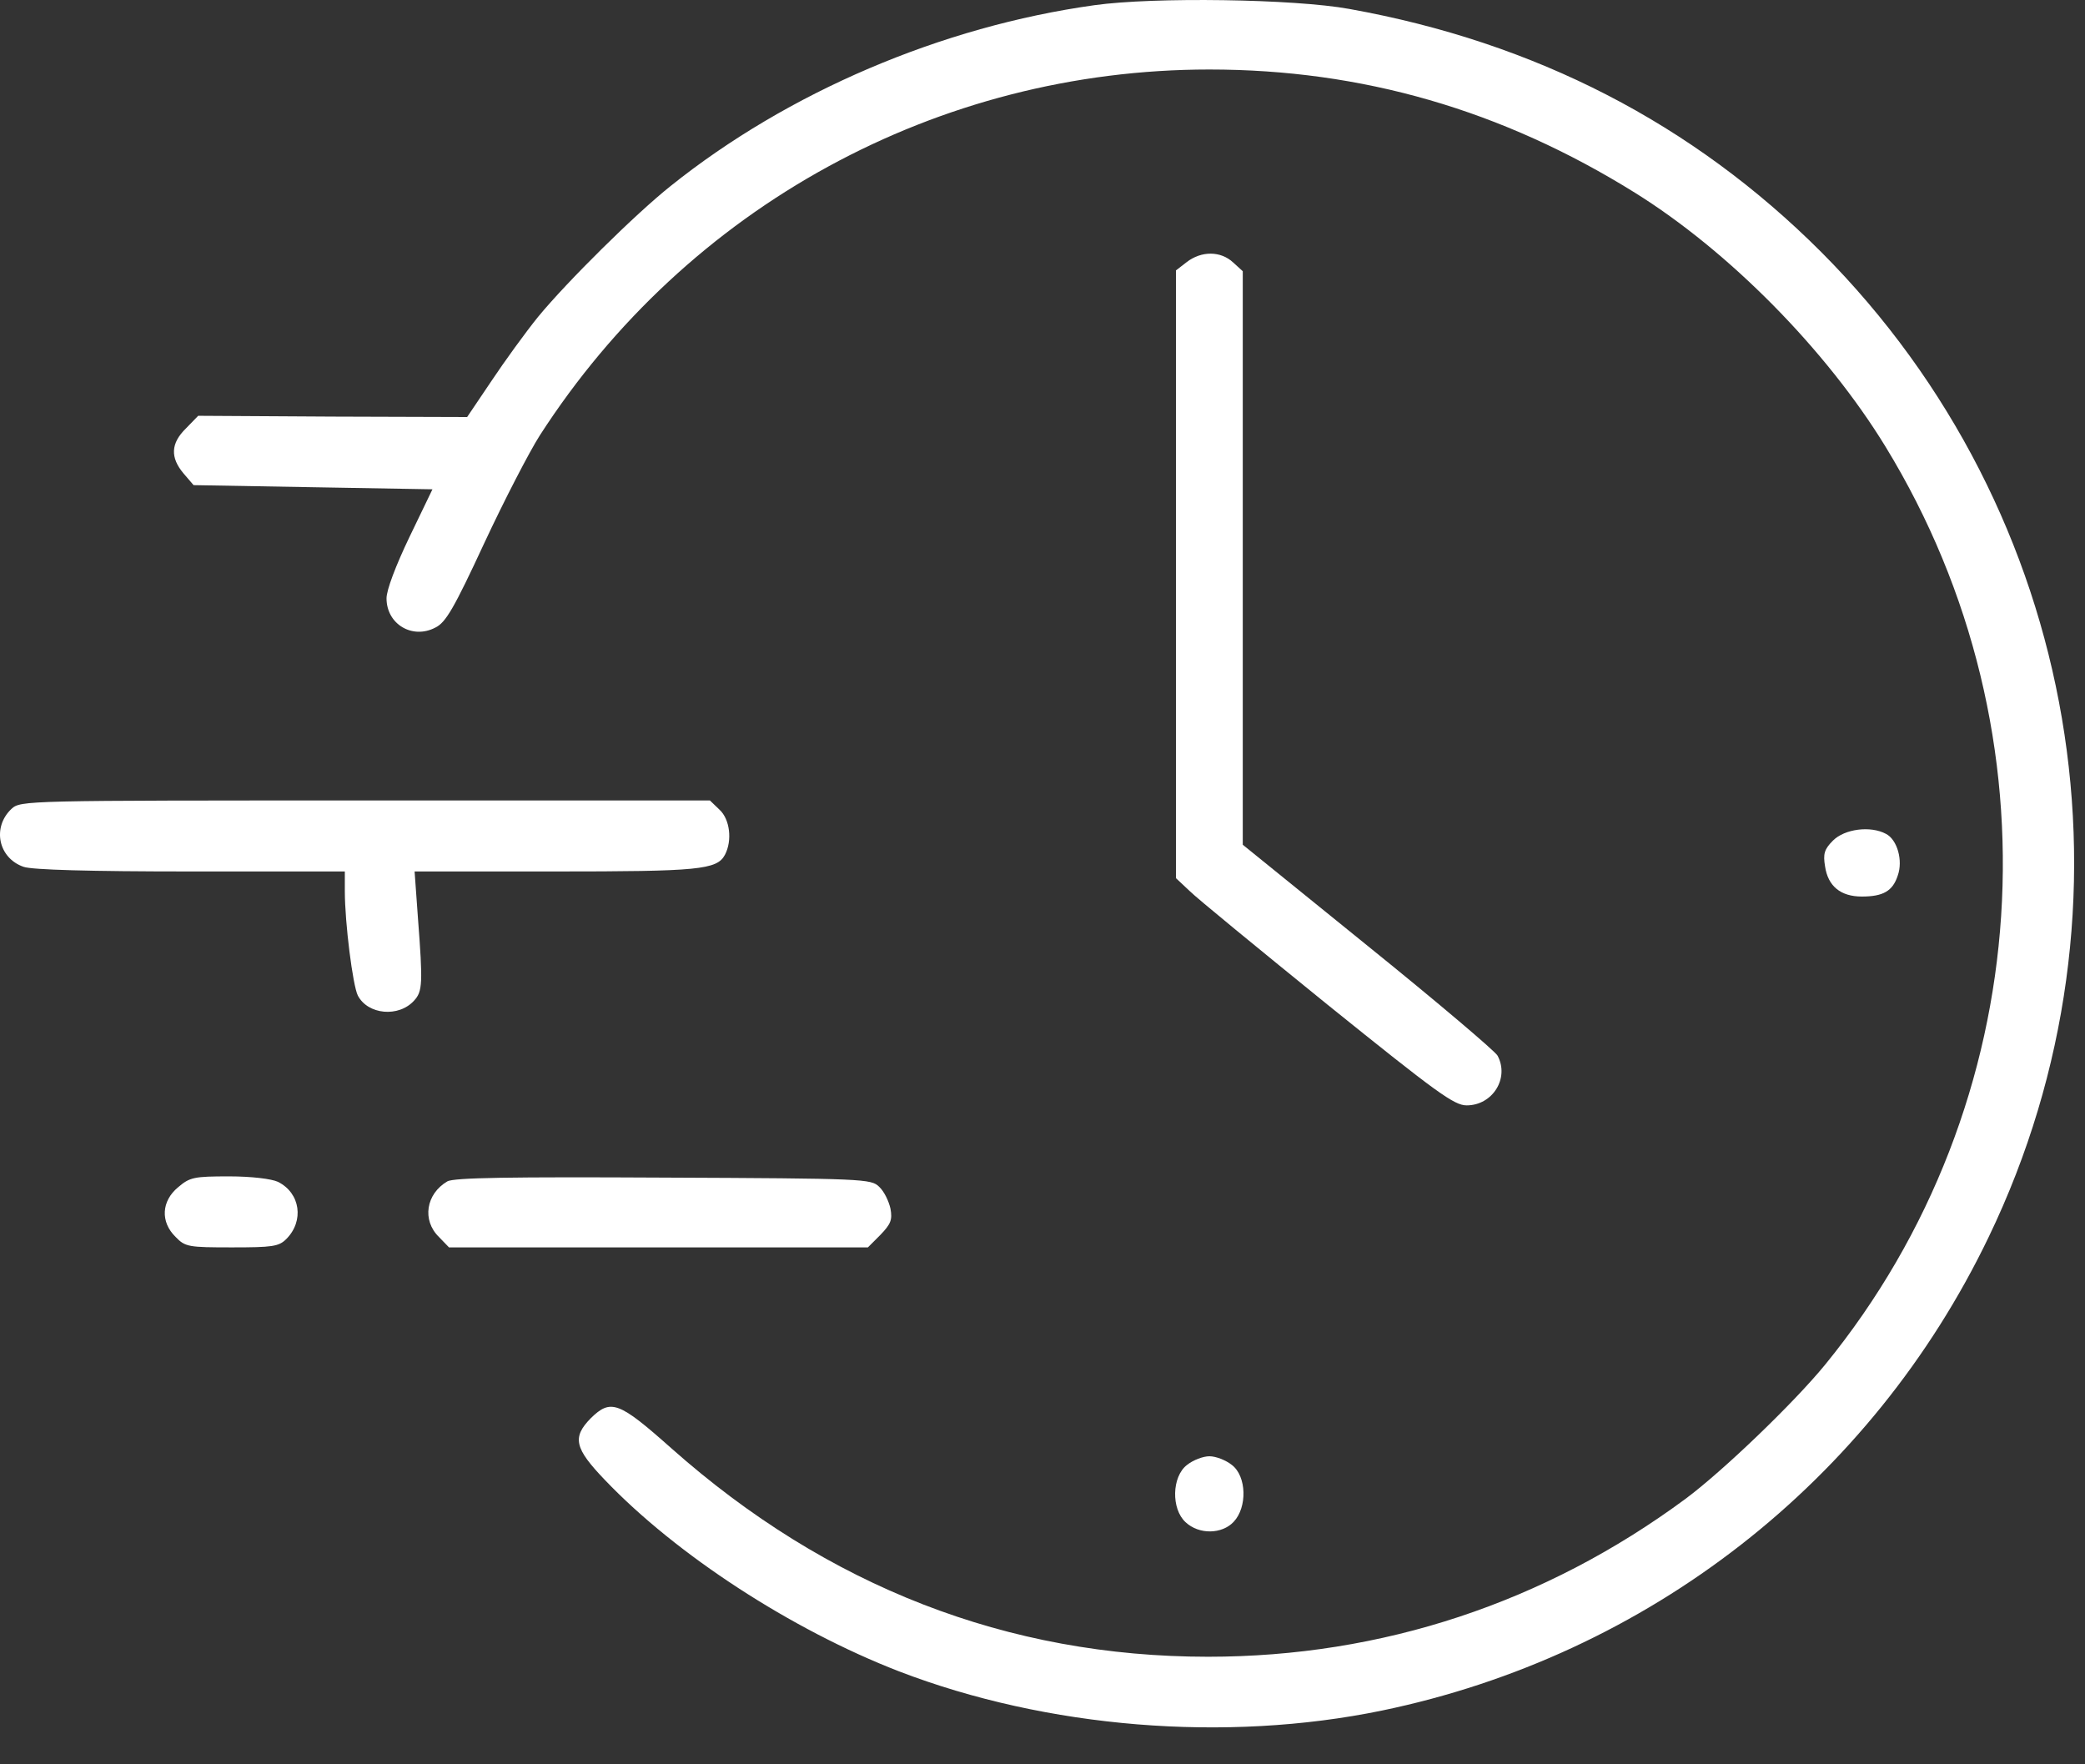
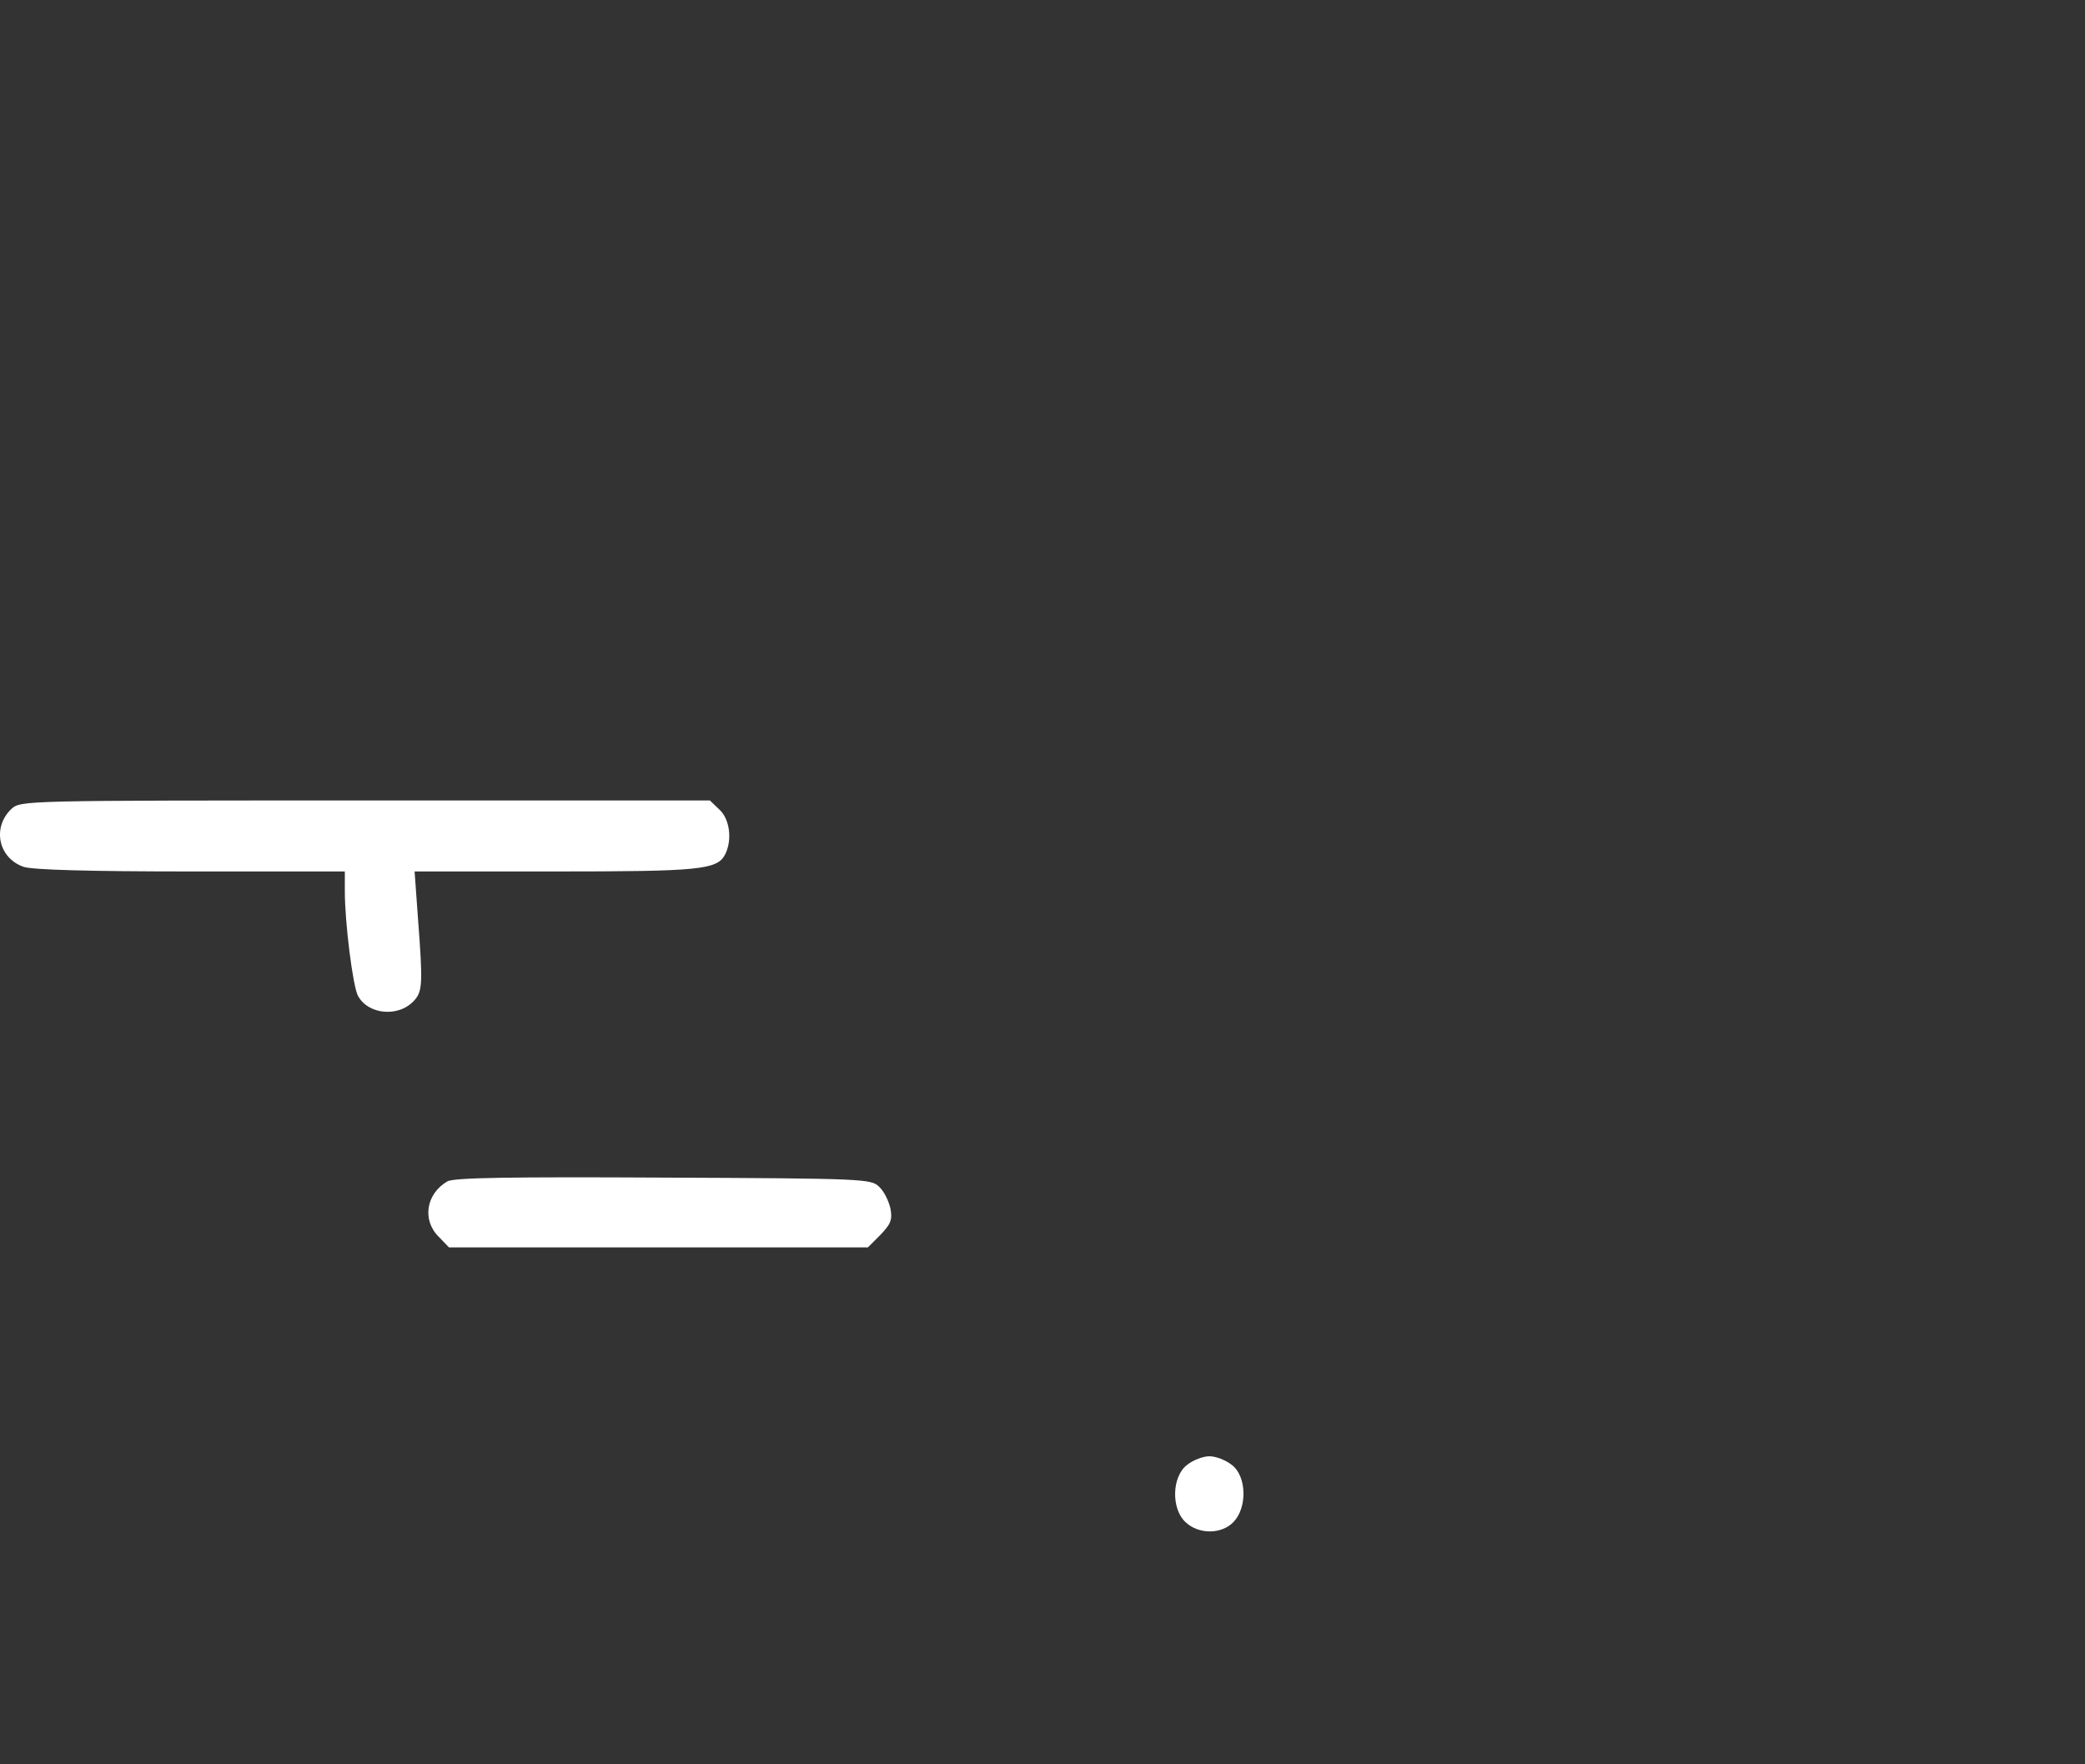
<svg xmlns="http://www.w3.org/2000/svg" width="39" height="33" viewBox="0 0 39 33" fill="none">
  <rect x="0" y="0" width="39" height="33" fill="#333333" stroke="none" />
-   <path d="M20.472 0.097C17.613 0.495 14.738 1.722 12.543 3.48C11.886 4.003 10.613 5.261 10.066 5.925C9.832 6.214 9.441 6.753 9.191 7.128L8.738 7.8L6.222 7.792L3.707 7.777L3.48 8.011C3.191 8.292 3.183 8.558 3.433 8.855L3.621 9.074L8.089 9.152L7.66 10.042C7.402 10.581 7.23 11.034 7.23 11.191C7.23 11.675 7.714 11.964 8.144 11.738C8.339 11.644 8.496 11.37 9.058 10.159C9.433 9.355 9.902 8.449 10.097 8.144C12.855 3.863 17.543 1.3 22.621 1.3C25.48 1.3 28.097 2.058 30.582 3.605C32.339 4.699 34.16 6.542 35.269 8.355C38.566 13.745 38.113 20.652 34.144 25.519C33.558 26.238 32.222 27.519 31.527 28.035C28.894 29.98 25.847 30.988 22.597 30.988C18.847 30.988 15.472 29.675 12.558 27.089C11.574 26.214 11.425 26.16 11.05 26.527C10.699 26.886 10.746 27.089 11.316 27.683C12.652 29.081 14.8 30.48 16.816 31.261C19.582 32.324 22.925 32.597 25.847 31.995C30.824 30.964 35.003 27.706 37.199 23.136C40.175 16.956 38.917 9.581 34.066 4.714C31.668 2.316 28.722 0.792 25.238 0.167C24.214 -0.02 21.582 -0.059 20.472 0.097Z" fill="white" />
-   <path d="M22.199 4.901L21.996 5.058V16.425L22.254 16.667C22.387 16.8 23.551 17.753 24.832 18.792C26.879 20.441 27.199 20.675 27.434 20.675C27.918 20.675 28.238 20.167 28.012 19.745C27.973 19.667 26.887 18.745 25.59 17.698L23.246 15.8V5.073L23.066 4.909C22.832 4.691 22.473 4.691 22.199 4.901Z" fill="white" />
  <path d="M0.216 15.128C-0.151 15.472 -0.034 16.05 0.443 16.214C0.607 16.269 1.669 16.3 3.568 16.3H6.45V16.667C6.45 17.261 6.599 18.433 6.693 18.62C6.88 18.98 7.458 19.035 7.747 18.714C7.904 18.542 7.911 18.394 7.818 17.175L7.755 16.3H10.372C13.068 16.3 13.411 16.269 13.56 15.988C13.7 15.722 13.654 15.324 13.458 15.144L13.279 14.972H6.833C0.466 14.972 0.388 14.972 0.216 15.128Z" fill="white" />
-   <path d="M34.286 15.722C34.122 15.886 34.099 15.972 34.138 16.206C34.192 16.573 34.427 16.769 34.825 16.769C35.224 16.769 35.403 16.667 35.497 16.378C35.599 16.097 35.489 15.706 35.278 15.597C34.989 15.441 34.505 15.503 34.286 15.722Z" fill="white" />
-   <path d="M3.332 22.206C3.019 22.464 2.996 22.855 3.285 23.136C3.465 23.323 3.527 23.331 4.34 23.331C5.09 23.331 5.215 23.316 5.355 23.175C5.691 22.839 5.621 22.316 5.199 22.105C5.082 22.05 4.707 22.003 4.285 22.003C3.629 22.003 3.551 22.019 3.332 22.206Z" fill="white" />
  <path d="M8.367 22.097C7.968 22.331 7.89 22.823 8.21 23.136L8.398 23.331H16.234L16.468 23.097C16.663 22.894 16.695 22.816 16.656 22.605C16.624 22.464 16.538 22.284 16.445 22.198C16.296 22.05 16.179 22.042 12.406 22.026C9.57 22.011 8.484 22.026 8.367 22.097Z" fill="white" />
  <path d="M22.201 27.402C21.919 27.62 21.904 28.222 22.177 28.472C22.427 28.706 22.857 28.698 23.076 28.464C23.333 28.191 23.318 27.613 23.044 27.402C22.927 27.308 22.74 27.238 22.622 27.238C22.505 27.238 22.318 27.308 22.201 27.402Z" fill="white" />
</svg>